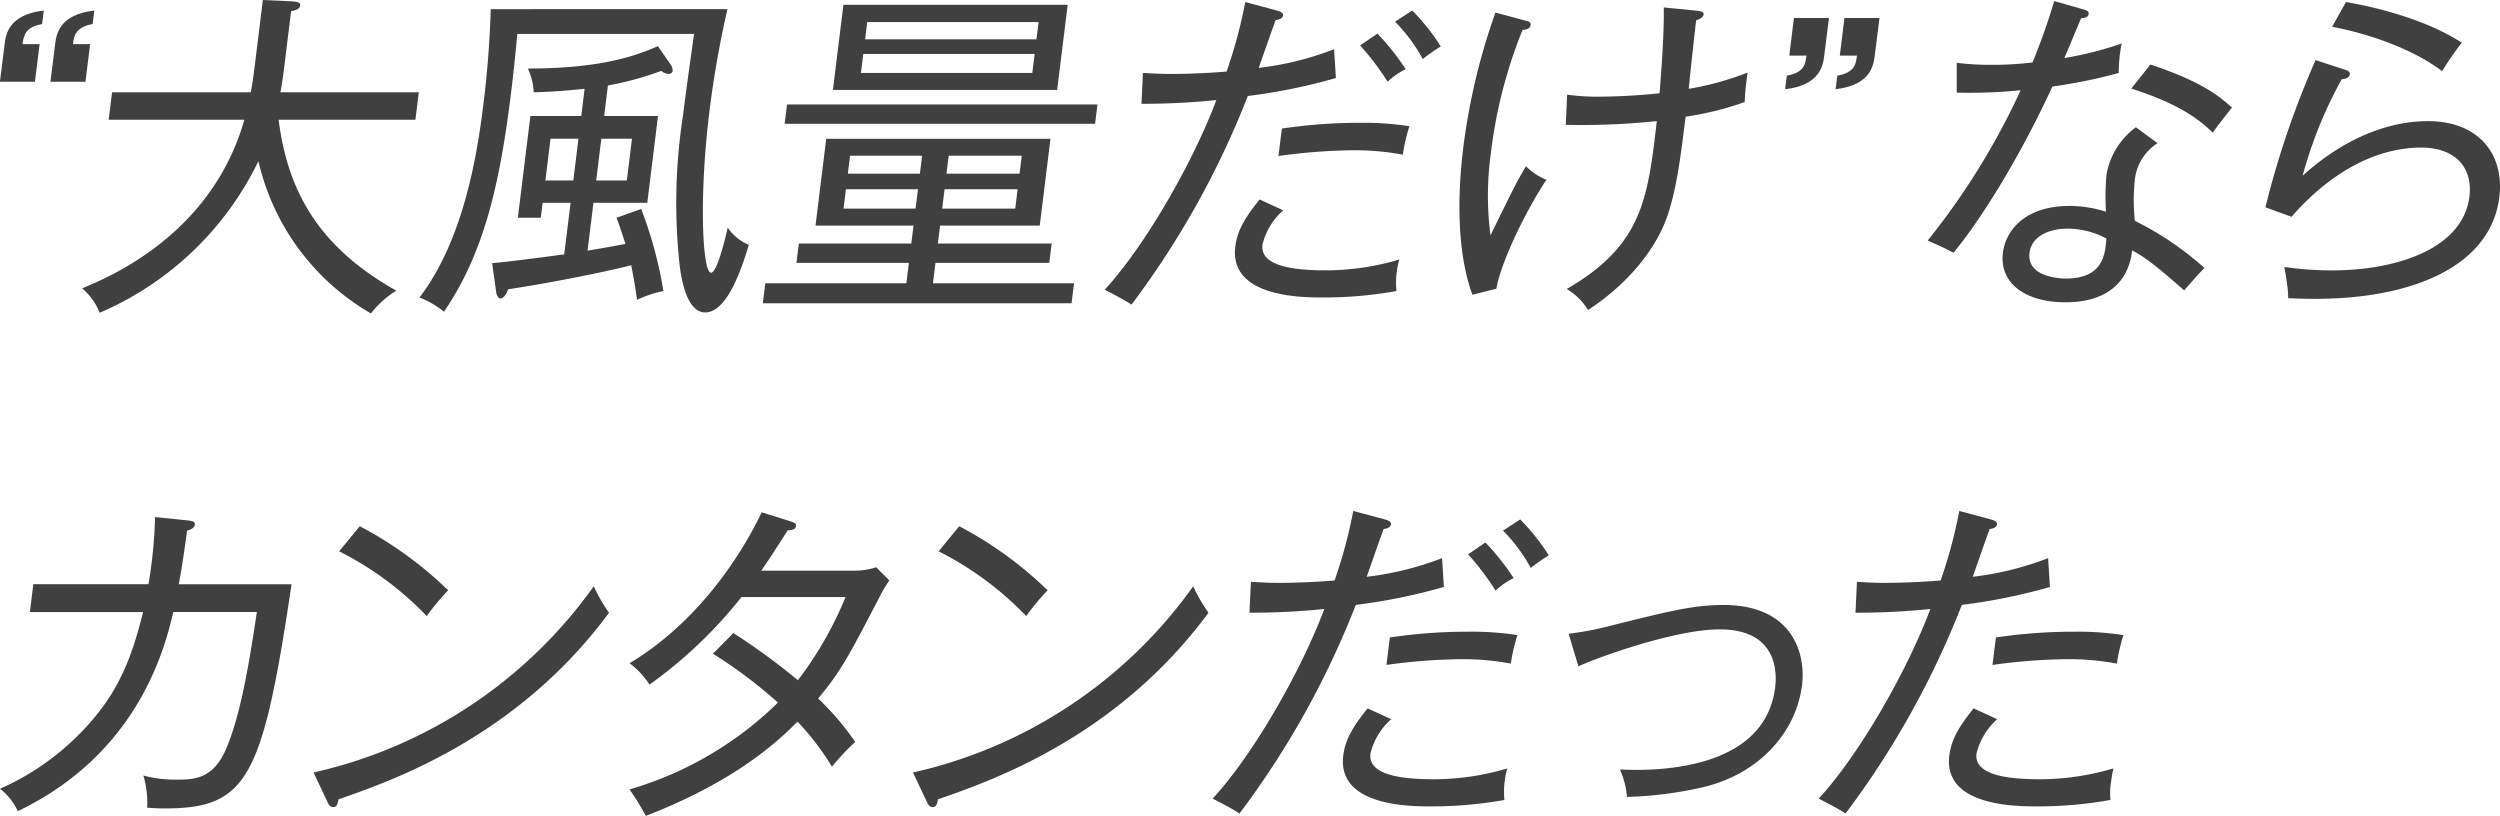
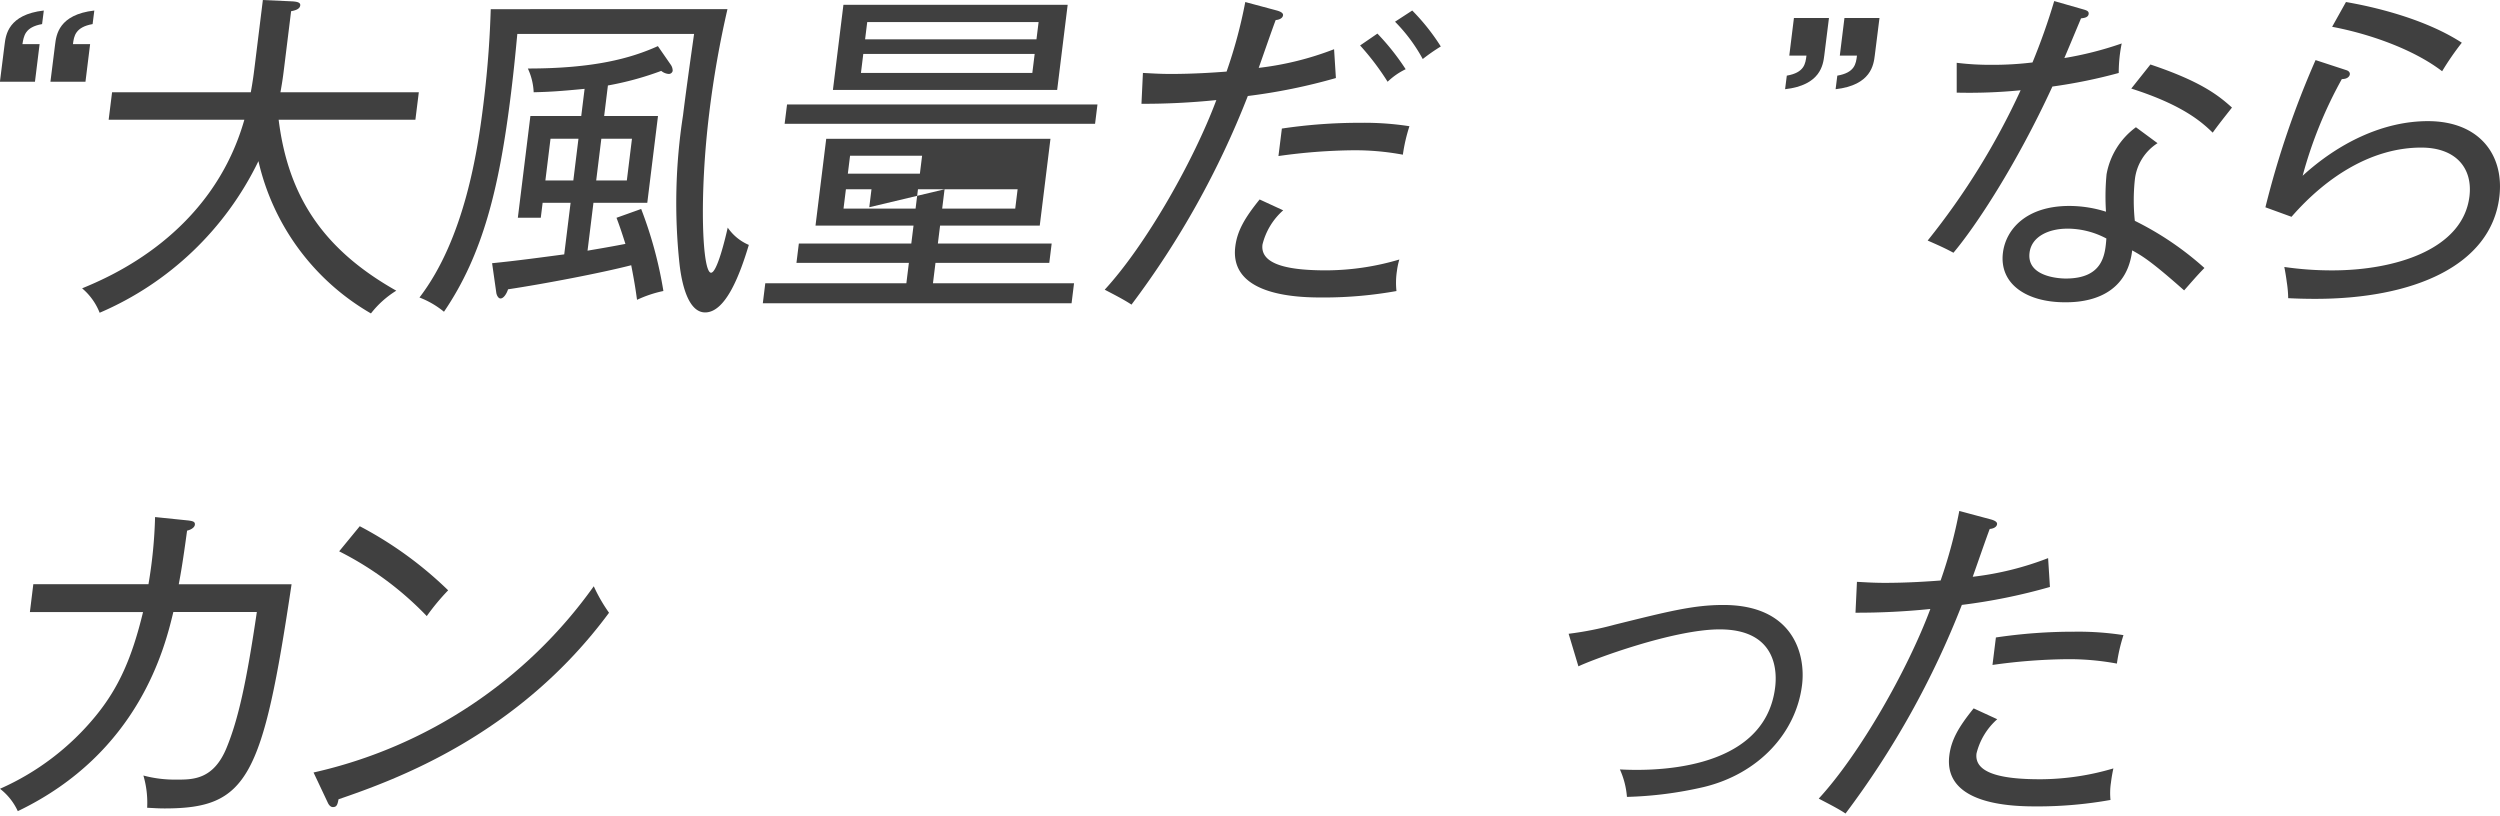
<svg xmlns="http://www.w3.org/2000/svg" width="292.53" height="95.47" viewBox="0 0 292.53 95.47">
  <g id="ttl_kantan_mb" transform="translate(-6273 -4189)">
    <g id="グループ_2165" data-name="グループ 2165">
      <path id="パス_5061" data-name="パス 5061" d="M104.545,3514.974c.137-1.111.431-3.493,4.587-3.969l-.2,1.587c-2.014.358-2.141,1.39-2.3,2.343h2.009l-.544,4.405h-4.1Zm5.909,0c.138-1.111.432-3.493,4.588-3.969l-.2,1.587c-2.014.358-2.181,1.39-2.3,2.343h2.009l-.544,4.405h-4.1Z" transform="translate(6168.994 679.226)" fill="#404040" />
      <path id="パス_5062" data-name="パス 5062" d="M147.411,3546.45a27.719,27.719,0,0,1-13.165-17.822,36.686,36.686,0,0,1-18.58,17.743,7.145,7.145,0,0,0-2.051-2.858c3.157-1.31,15.155-6.272,18.983-19.727H116.72l.4-3.216h16.232c.256-1.428.339-2.1.486-3.294l.926-7.5,3.487.159c.507.04.93.119.886.476-.059.477-.7.6-1.068.675l-.789,6.391c-.142,1.151-.215,1.746-.46,3.095h16.192l-.4,3.216h-16c1.124,9.089,5.329,15.242,13.763,20A11.215,11.215,0,0,0,147.411,3546.45Z" transform="translate(6168.994 679.226)" fill="#404040" />
      <path id="パス_5063" data-name="パス 5063" d="M189.127,3510.846a116.546,116.546,0,0,0-2.12,12.067c-1.22,9.882-.82,18.773.2,18.773.709,0,1.687-4.087,1.951-5.278a5.715,5.715,0,0,0,2.47,2.024c-1,3.334-2.67,7.9-5.112,7.9-1.931,0-2.721-3.176-3-5.676a67.022,67.022,0,0,1,.412-17.386c.269-2.183.691-5.279,1.294-9.526H164.539c-.147,1.509-.333,3.652-.749,7.026-1.352,10.955-3.263,18.775-7.834,25.482a10.364,10.364,0,0,0-2.867-1.667c5.3-6.906,6.819-17.266,7.476-22.585.573-4.644.768-8.136.864-11.153Zm-14.427,12.5H181l-1.254,10.161h-6.3l-.691,5.6c.886-.159,2.172-.358,4.432-.794-.538-1.707-.775-2.342-1.041-3.056l2.885-1.032a47.952,47.952,0,0,1,2.6,9.6,13.835,13.835,0,0,0-3.083,1.032c-.108-.714-.2-1.587-.682-4.048-3.54.913-10.2,2.183-14.413,2.818-.132.436-.487,1.071-.881,1.071-.315,0-.487-.516-.5-.714l-.485-3.413c2.87-.278,6.318-.755,8.44-1.032l.745-6.034H167.5l-.216,1.747H164.6l1.469-11.908h5.95l.392-3.175c-2.871.278-4.1.357-5.959.4a7.3,7.3,0,0,0-.681-2.778c7.722,0,12.045-1.19,15.215-2.62l1.539,2.223a1.241,1.241,0,0,1,.192.675.46.46,0,0,1-.477.357,1.557,1.557,0,0,1-.862-.357,35.967,35.967,0,0,1-6.239,1.707Zm-3.007,2.659h-3.27l-.6,4.883h3.27Zm2.076,4.883h3.585l.6-4.883h-3.585Z" transform="translate(6168.994 679.226)" fill="#404040" />
-       <path id="パス_5064" data-name="パス 5064" d="M213.747,3538.273h13.317l-.279,2.263H213.468l-.294,2.381h16.508l-.289,2.342H193.265l.289-2.342h16.508l.294-2.381H197.2l.28-2.263h13.159l.26-2.1H199.43l1.254-10.161h26.239l-1.254,10.161H214.007ZM232.422,3522l-.28,2.263H195.817L196.1,3522Zm-3.485-11.668-1.23,9.962H201.468l1.229-9.962Zm-25.95,21.592-.279,2.262h8.431l.28-2.262Zm8.657-1.826.259-2.1h-8.43l-.26,2.1Zm-6.623-14.012-.274,2.224H224.8l.275-2.224Zm20.264-1.706.25-2.025H205.482l-.25,2.025Zm-10.754,17.544-.279,2.262H222.8l.279-2.262Zm8.775-1.826.26-2.1h-8.55l-.259,2.1Z" transform="translate(6168.994 679.226)" fill="#404040" />
+       <path id="パス_5064" data-name="パス 5064" d="M213.747,3538.273h13.317l-.279,2.263H213.468l-.294,2.381h16.508l-.289,2.342H193.265l.289-2.342h16.508l.294-2.381H197.2l.28-2.263h13.159l.26-2.1H199.43l1.254-10.161h26.239l-1.254,10.161H214.007ZM232.422,3522l-.28,2.263H195.817L196.1,3522Zm-3.485-11.668-1.23,9.962H201.468l1.229-9.962Zm-25.95,21.592-.279,2.262h8.431l.28-2.262Zm8.657-1.826.259-2.1h-8.43l-.26,2.1Zm-6.623-14.012-.274,2.224H224.8l.275-2.224Zm20.264-1.706.25-2.025H205.482l-.25,2.025Zm-10.754,17.544-.279,2.262H222.8l.279-2.262Zh-8.55l-.259,2.1Z" transform="translate(6168.994 679.226)" fill="#404040" />
      <path id="パス_5065" data-name="パス 5065" d="M250.016,3521.007a102.485,102.485,0,0,1-13.612,24.411c-1.02-.675-2.468-1.389-3.133-1.747,4.823-5.239,10.411-15.083,13.061-22.188a83.839,83.839,0,0,1-8.761.437l.17-3.611c.9.039,1.837.118,3.256.118,2.6,0,5.023-.158,6.534-.278a56.594,56.594,0,0,0,2.187-8.137l3.7.993c.571.159.744.357.719.556-.054.437-.659.555-.857.555-.344.873-1.7,4.8-1.99,5.6a35.636,35.636,0,0,0,8.819-2.183l.213,3.373A67.4,67.4,0,0,1,250.016,3521.007Zm8.869,23.577c-2.482,0-11.07,0-10.336-5.953.226-1.826,1.082-3.334,2.848-5.518l2.759,1.271a7.831,7.831,0,0,0-2.425,4.008c-.314,2.541,3.646,3.017,7.467,3.017a30.382,30.382,0,0,0,8.548-1.27,8.451,8.451,0,0,0-.284,1.349,9.12,9.12,0,0,0-.053,2.342A48.445,48.445,0,0,1,258.885,3544.584Zm9.273-16.71a30.57,30.57,0,0,0-5.806-.516,66.344,66.344,0,0,0-8.752.675l.4-3.216a61.636,61.636,0,0,1,9.185-.674,34.523,34.523,0,0,1,5.742.4A19.624,19.624,0,0,0,268.158,3527.874Zm-1.784-8.534a30.342,30.342,0,0,0-3.219-4.247l2.025-1.389a27.948,27.948,0,0,1,3.306,4.168A8.084,8.084,0,0,0,266.374,3519.34Zm4.111-2.659a19.2,19.2,0,0,0-3.244-4.366l2.014-1.31a24.628,24.628,0,0,1,3.341,4.207A21.423,21.423,0,0,0,270.485,3516.681Z" transform="translate(6168.994 679.226)" fill="#404040" />
-       <path id="パス_5066" data-name="パス 5066" d="M279.1,3543.552l-2.807.715c-2.235-6.152-1.447-14.13-1.056-17.306a74.826,74.826,0,0,1,3.753-15.718l3.546.953c.42.119.607.2.568.516-.06.476-.66.556-.936.556a55.877,55.877,0,0,0-3.714,14.447,36.031,36.031,0,0,0-.043,9.606c2.69-5.517,3.005-6.153,4.152-8.1a6.875,6.875,0,0,0,2.4,1.587C282.606,3534.3,279.592,3540.536,279.1,3543.552Zm22.143-20.123c-.583,4.723-1.082,8.772-2.267,11.986-.831,2.263-3.237,6.748-9.154,10.638a7.2,7.2,0,0,0-2.493-2.461c8.826-5.12,9.489-10.479,10.541-19.648a84.571,84.571,0,0,1-10.652.437l.16-3.532a24.588,24.588,0,0,0,3.635.237,70.137,70.137,0,0,0,7.18-.4c.088-1.032.567-6.827.491-10.042l3.62.357c.7.079,1.089.119,1.045.476-.049.4-.625.595-.871.675-.094.754-.51,4.446-.872,8.018a34.361,34.361,0,0,0,6.893-1.905,32.727,32.727,0,0,0-.347,3.453A36.733,36.733,0,0,1,301.244,3523.429Z" transform="translate(6168.994 679.226)" fill="#404040" />
      <path id="パス_5067" data-name="パス 5067" d="M317.471,3516.245c-.138,1.11-.432,3.492-4.588,3.968l.2-1.587c2.054-.357,2.181-1.39,2.3-2.342h-2.01l.544-4.406h4.1Zm5.909,0c-.137,1.11-.431,3.492-4.587,3.968l.2-1.587c2.054-.357,2.181-1.39,2.3-2.342h-2.009l.544-4.406h4.1Z" transform="translate(6168.994 679.226)" fill="#404040" />
      <path id="パス_5068" data-name="パス 5068" d="M344.162,3519.9c-4.249,9.208-8.947,16.313-11.58,19.449-.961-.516-1.482-.754-3.015-1.429a84.134,84.134,0,0,0,10.877-17.584,61.589,61.589,0,0,1-7.48.278l0-3.492a31.414,31.414,0,0,0,4.068.237,38.424,38.424,0,0,0,4.8-.277,74.444,74.444,0,0,0,2.542-7.184l3.462.992c.419.119.6.238.568.516-.055.436-.572.476-.892.516-.9,2.143-1.175,2.818-1.952,4.644a40.277,40.277,0,0,0,6.711-1.707,17.219,17.219,0,0,0-.347,3.454A61.2,61.2,0,0,1,344.162,3519.9Zm15.415,23.855c-3.942-3.493-4.936-4.049-6.08-4.684-.71,6.073-6.541,6.073-7.881,6.073-4.412,0-7.7-2.1-7.243-5.795.334-2.7,2.686-5.477,7.768-5.477a14.245,14.245,0,0,1,4.291.674,27.327,27.327,0,0,1,.065-4.366,8.716,8.716,0,0,1,3.439-5.517l2.528,1.865a5.809,5.809,0,0,0-2.657,4.287,22.824,22.824,0,0,0,0,4.8,35.978,35.978,0,0,1,8.144,5.517C361.094,3542,360.492,3542.719,359.577,3543.751Zm-13.685-7.224c-2.089,0-4.165.873-4.406,2.818-.373,3.017,4.04,3.017,4.237,3.017,4.412,0,4.608-2.858,4.754-4.684A9.719,9.719,0,0,0,345.892,3536.527Zm17.028-11.233c-1.232-1.191-3.426-3.215-9.529-5.16l2.24-2.818c5.787,1.945,7.877,3.533,9.542,5.041C364.425,3523.31,363.539,3524.421,362.92,3525.294Z" transform="translate(6168.994 679.226)" fill="#404040" />
      <path id="パス_5069" data-name="パス 5069" d="M374.934,3544.743c-1.379,0-2.4-.04-3.182-.079a13.141,13.141,0,0,0-.164-1.866c-.078-.635-.217-1.429-.291-1.786a38.378,38.378,0,0,0,5.624.4c7.288,0,15.271-2.421,16.039-8.653.407-3.3-1.579-5.716-5.638-5.716-5.633,0-10.96,3.255-15.182,8.1l-3.054-1.112a105.672,105.672,0,0,1,5.869-17.226l3.635,1.19c.227.08.4.239.375.477-.025.2-.227.555-.936.555a50.086,50.086,0,0,0-4.587,11.313c4.173-3.811,9.377-6.391,14.657-6.391,6.028,0,8.966,3.97,8.358,8.891C395.457,3540.933,386.28,3544.743,374.934,3544.743Zm14.831-26.633c-3.42-2.62-8.636-4.406-12.872-5.2l1.619-2.9c1.349.239,8.485,1.469,13.556,4.763A32.713,32.713,0,0,0,389.765,3518.11Z" transform="translate(6168.994 679.226)" fill="#404040" />
    </g>
    <g id="グループ_2166" data-name="グループ 2166" transform="translate(-21.483)">
      <path id="パス_5070" data-name="パス 5070" d="M144.747,3604.371c-.748,0-1.217-.04-2.039-.08a11.264,11.264,0,0,0-.441-3.771,14.26,14.26,0,0,0,3.921.477c1.891,0,4.294,0,5.818-3.731,1.353-3.294,2.32-7.621,3.536-15.877h-9.771c-.972,4.048-3.964,16.472-18.2,23.3a6.994,6.994,0,0,0-2.08-2.619,30.266,30.266,0,0,0,11.174-8.494c2.737-3.335,4.276-6.867,5.562-12.186H128.987l.4-3.255h13.474a54.547,54.547,0,0,0,.773-7.859l3.892.4c.581.079.807.159.763.516-.025.2-.261.516-.91.675-.481,3.572-.746,5.08-.972,6.271h13.2C156.215,3600.838,154.479,3604.371,144.747,3604.371Z" transform="translate(6168.994 679.226)" fill="#404040" />
      <path id="パス_5071" data-name="パス 5071" d="M165.1,3603.3c-.122.675-.231.913-.664.913-.276,0-.478-.278-.572-.476l-1.686-3.572a55.061,55.061,0,0,0,32.79-21.792,18.733,18.733,0,0,0,1.785,3.1C186.151,3595.837,171.8,3601,165.1,3603.3Zm10.328-21.434a37.614,37.614,0,0,0-10.253-7.581l2.411-2.937a44.48,44.48,0,0,1,10.342,7.5A26.318,26.318,0,0,0,175.425,3581.865Z" transform="translate(6168.994 679.226)" fill="#404040" />
-       <path id="パス_5072" data-name="パス 5072" d="M228.559,3579.325c-3.881,7.5-4.741,9.05-7.335,12.185a31.465,31.465,0,0,1,4.337,5.081,25.99,25.99,0,0,0-2.721,2.9,30.319,30.319,0,0,0-4.037-5.28c-3.386,3.494-8.816,7.581-17.752,11.035a26.822,26.822,0,0,0-1.9-3.1,41.306,41.306,0,0,0,17.367-10.161,55.215,55.215,0,0,0-7.607-5.716l2.387-2.421a77.431,77.431,0,0,1,7.553,5.517,42.217,42.217,0,0,0,5.574-9.724H212.248a52.869,52.869,0,0,1-10.759,10.24,9.741,9.741,0,0,0-2.331-2.5c7.788-4.683,12.856-12.225,15.458-17.662l3.413,1.071c.454.159.641.238.6.556-.054.437-.689.476-.965.476-.925,1.429-2.057,3.255-3.1,4.724H225.4a7.577,7.577,0,0,0,2.61-.4l1.542,1.548A13.891,13.891,0,0,0,228.559,3579.325Z" transform="translate(6168.994 679.226)" fill="#404040" />
-       <path id="パス_5073" data-name="パス 5073" d="M235.243,3603.3c-.122.675-.23.913-.663.913-.276,0-.478-.278-.572-.476l-1.687-3.572a55.058,55.058,0,0,0,32.79-21.792,18.733,18.733,0,0,0,1.786,3.1C256.3,3595.837,241.949,3601,235.243,3603.3Zm10.329-21.434a37.63,37.63,0,0,0-10.253-7.581l2.411-2.937a44.5,44.5,0,0,1,10.342,7.5A26.316,26.316,0,0,0,245.572,3581.865Z" transform="translate(6168.994 679.226)" fill="#404040" />
-       <path id="パス_5074" data-name="パス 5074" d="M284.134,3580.555a102.513,102.513,0,0,1-13.611,24.411c-1.021-.675-2.468-1.389-3.134-1.746,4.823-5.24,10.411-15.083,13.06-22.188a83.8,83.8,0,0,1-8.759.436l.17-3.612c.9.04,1.836.119,3.255.119,2.6,0,5.023-.158,6.535-.277a56.6,56.6,0,0,0,2.186-8.137l3.7.992c.572.159.744.357.719.556-.054.436-.659.555-.856.555-.344.874-1.7,4.8-1.991,5.6a35.635,35.635,0,0,0,8.819-2.183l.214,3.374A67.494,67.494,0,0,1,284.134,3580.555Zm8.87,23.578c-2.482,0-11.071,0-10.336-5.954.225-1.826,1.081-3.334,2.848-5.517l2.758,1.27a7.835,7.835,0,0,0-2.425,4.008c-.314,2.541,3.646,3.017,7.468,3.017a30.382,30.382,0,0,0,8.548-1.27,8.324,8.324,0,0,0-.285,1.35,9.143,9.143,0,0,0-.052,2.341A48.382,48.382,0,0,1,293,3604.133Zm9.272-16.711a30.593,30.593,0,0,0-5.807-.516,66.479,66.479,0,0,0-8.75.675l.4-3.215a61.461,61.461,0,0,1,9.184-.675,34.528,34.528,0,0,1,5.743.4A19.926,19.926,0,0,0,302.276,3587.422Zm-1.784-8.534a30.408,30.408,0,0,0-3.218-4.247l2.023-1.389a27.834,27.834,0,0,1,3.307,4.168A8.05,8.05,0,0,0,300.492,3578.888Zm4.112-2.659a19.214,19.214,0,0,0-3.244-4.366l2.013-1.31a24.584,24.584,0,0,1,3.342,4.207A21.034,21.034,0,0,0,304.6,3576.229Z" transform="translate(6168.994 679.226)" fill="#404040" />
      <path id="パス_5075" data-name="パス 5075" d="M324.828,3601.87a44.849,44.849,0,0,1-8.967,1.151,9.589,9.589,0,0,0-.826-3.215c2.936.159,16.909.595,18.167-9.6.2-1.588.365-6.787-6.491-6.787-5.436,0-14.894,3.532-16.529,4.326l-1.145-3.811a38.7,38.7,0,0,0,5.412-1.071c6.258-1.548,9.188-2.3,12.7-2.3,8.155,0,9.651,5.756,9.2,9.368C335.658,3595.519,331.283,3600.322,324.828,3601.87Z" transform="translate(6168.994 679.226)" fill="#404040" />
      <path id="パス_5076" data-name="パス 5076" d="M355.049,3580.555a102.55,102.55,0,0,1-13.611,24.411c-.873-.595-2.322-1.31-3.134-1.746,4.823-5.24,10.411-15.083,13.06-22.188a83.821,83.821,0,0,1-8.76.436l.17-3.612c.9.04,1.837.119,3.255.119,2.6,0,5.024-.158,6.536-.277a56.571,56.571,0,0,0,2.185-8.137l3.7.992c.573.159.745.357.72.556-.054.436-.659.555-.856.555-.345.874-1.7,4.8-1.992,5.6a35.644,35.644,0,0,0,8.82-2.183l.214,3.374A67.518,67.518,0,0,1,355.049,3580.555Zm8.869,23.578c-2.482,0-11.07,0-10.336-5.954.225-1.826,1.081-3.334,2.848-5.517l2.759,1.27a7.835,7.835,0,0,0-2.425,4.008c-.315,2.541,3.645,3.017,7.468,3.017a30.376,30.376,0,0,0,8.547-1.27c-.1.477-.195.953-.284,1.667a8.067,8.067,0,0,0-.052,2.024A48.39,48.39,0,0,1,363.918,3604.133Zm9.273-16.711a30.593,30.593,0,0,0-5.807-.516,66.5,66.5,0,0,0-8.751.675l.4-3.215a61.479,61.479,0,0,1,9.185-.675,34.539,34.539,0,0,1,5.743.4A19.722,19.722,0,0,0,373.191,3587.422Z" transform="translate(6168.994 679.226)" fill="#404040" />
    </g>
  </g>
</svg>